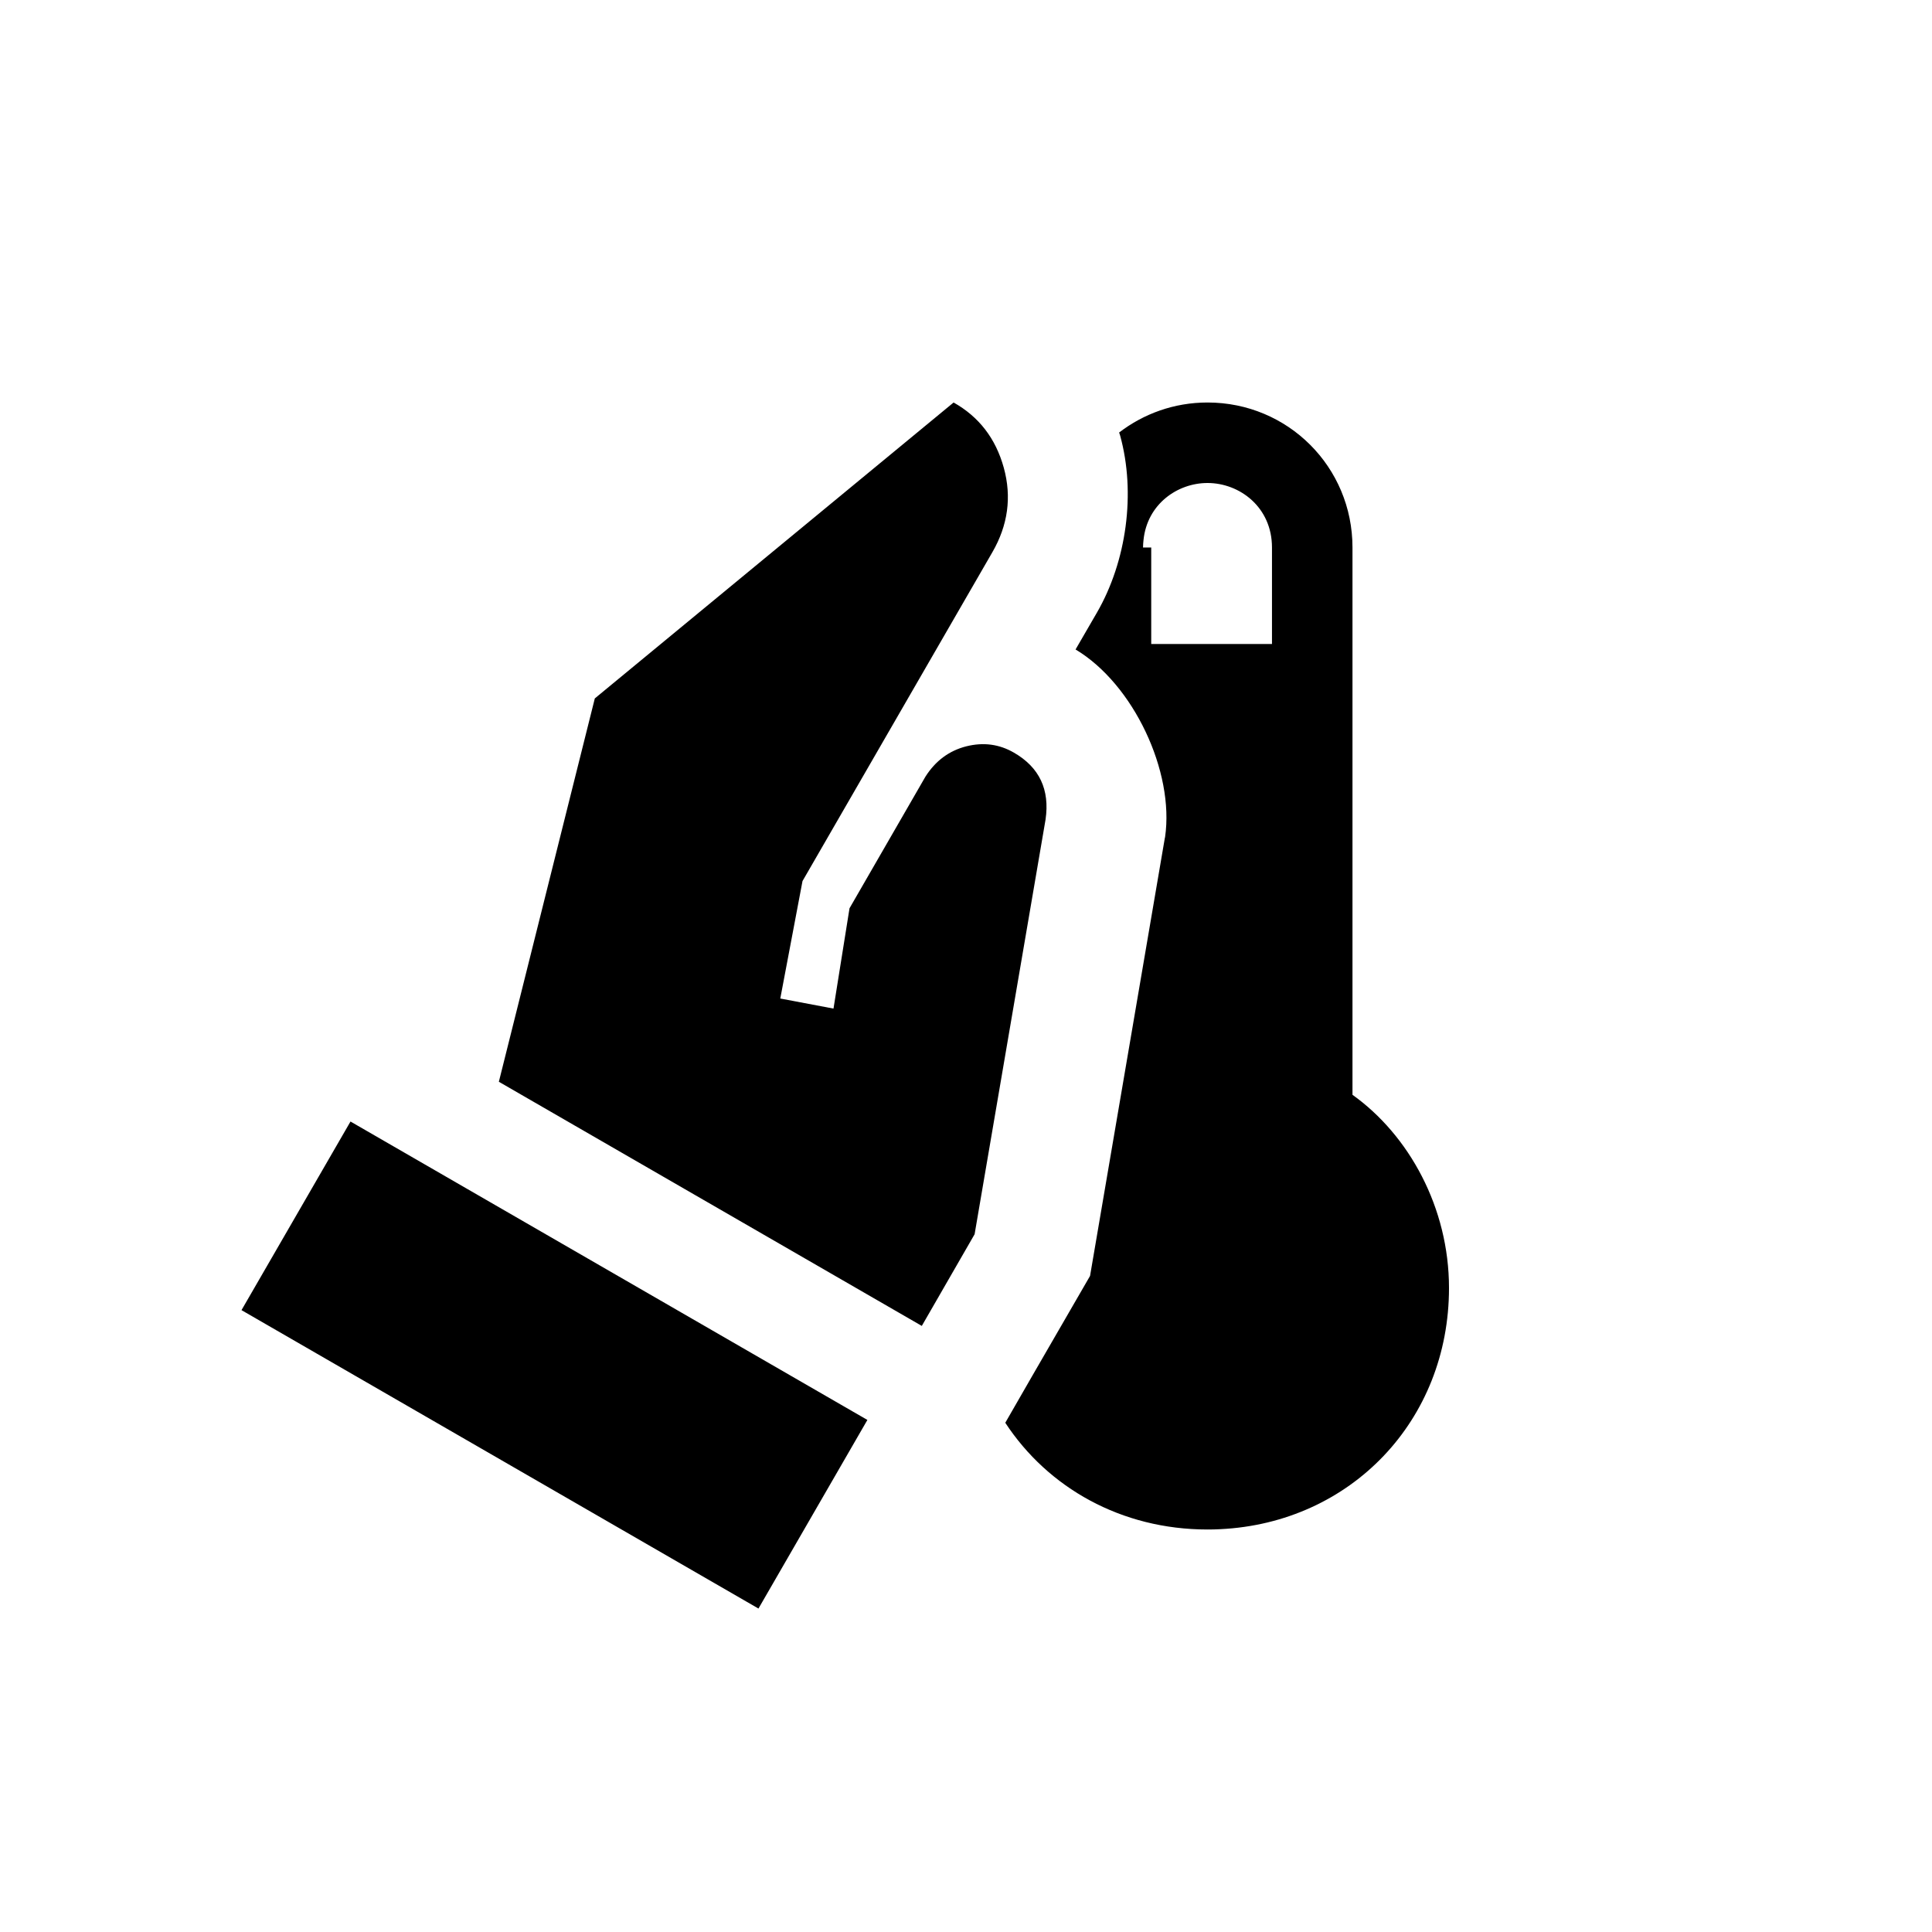
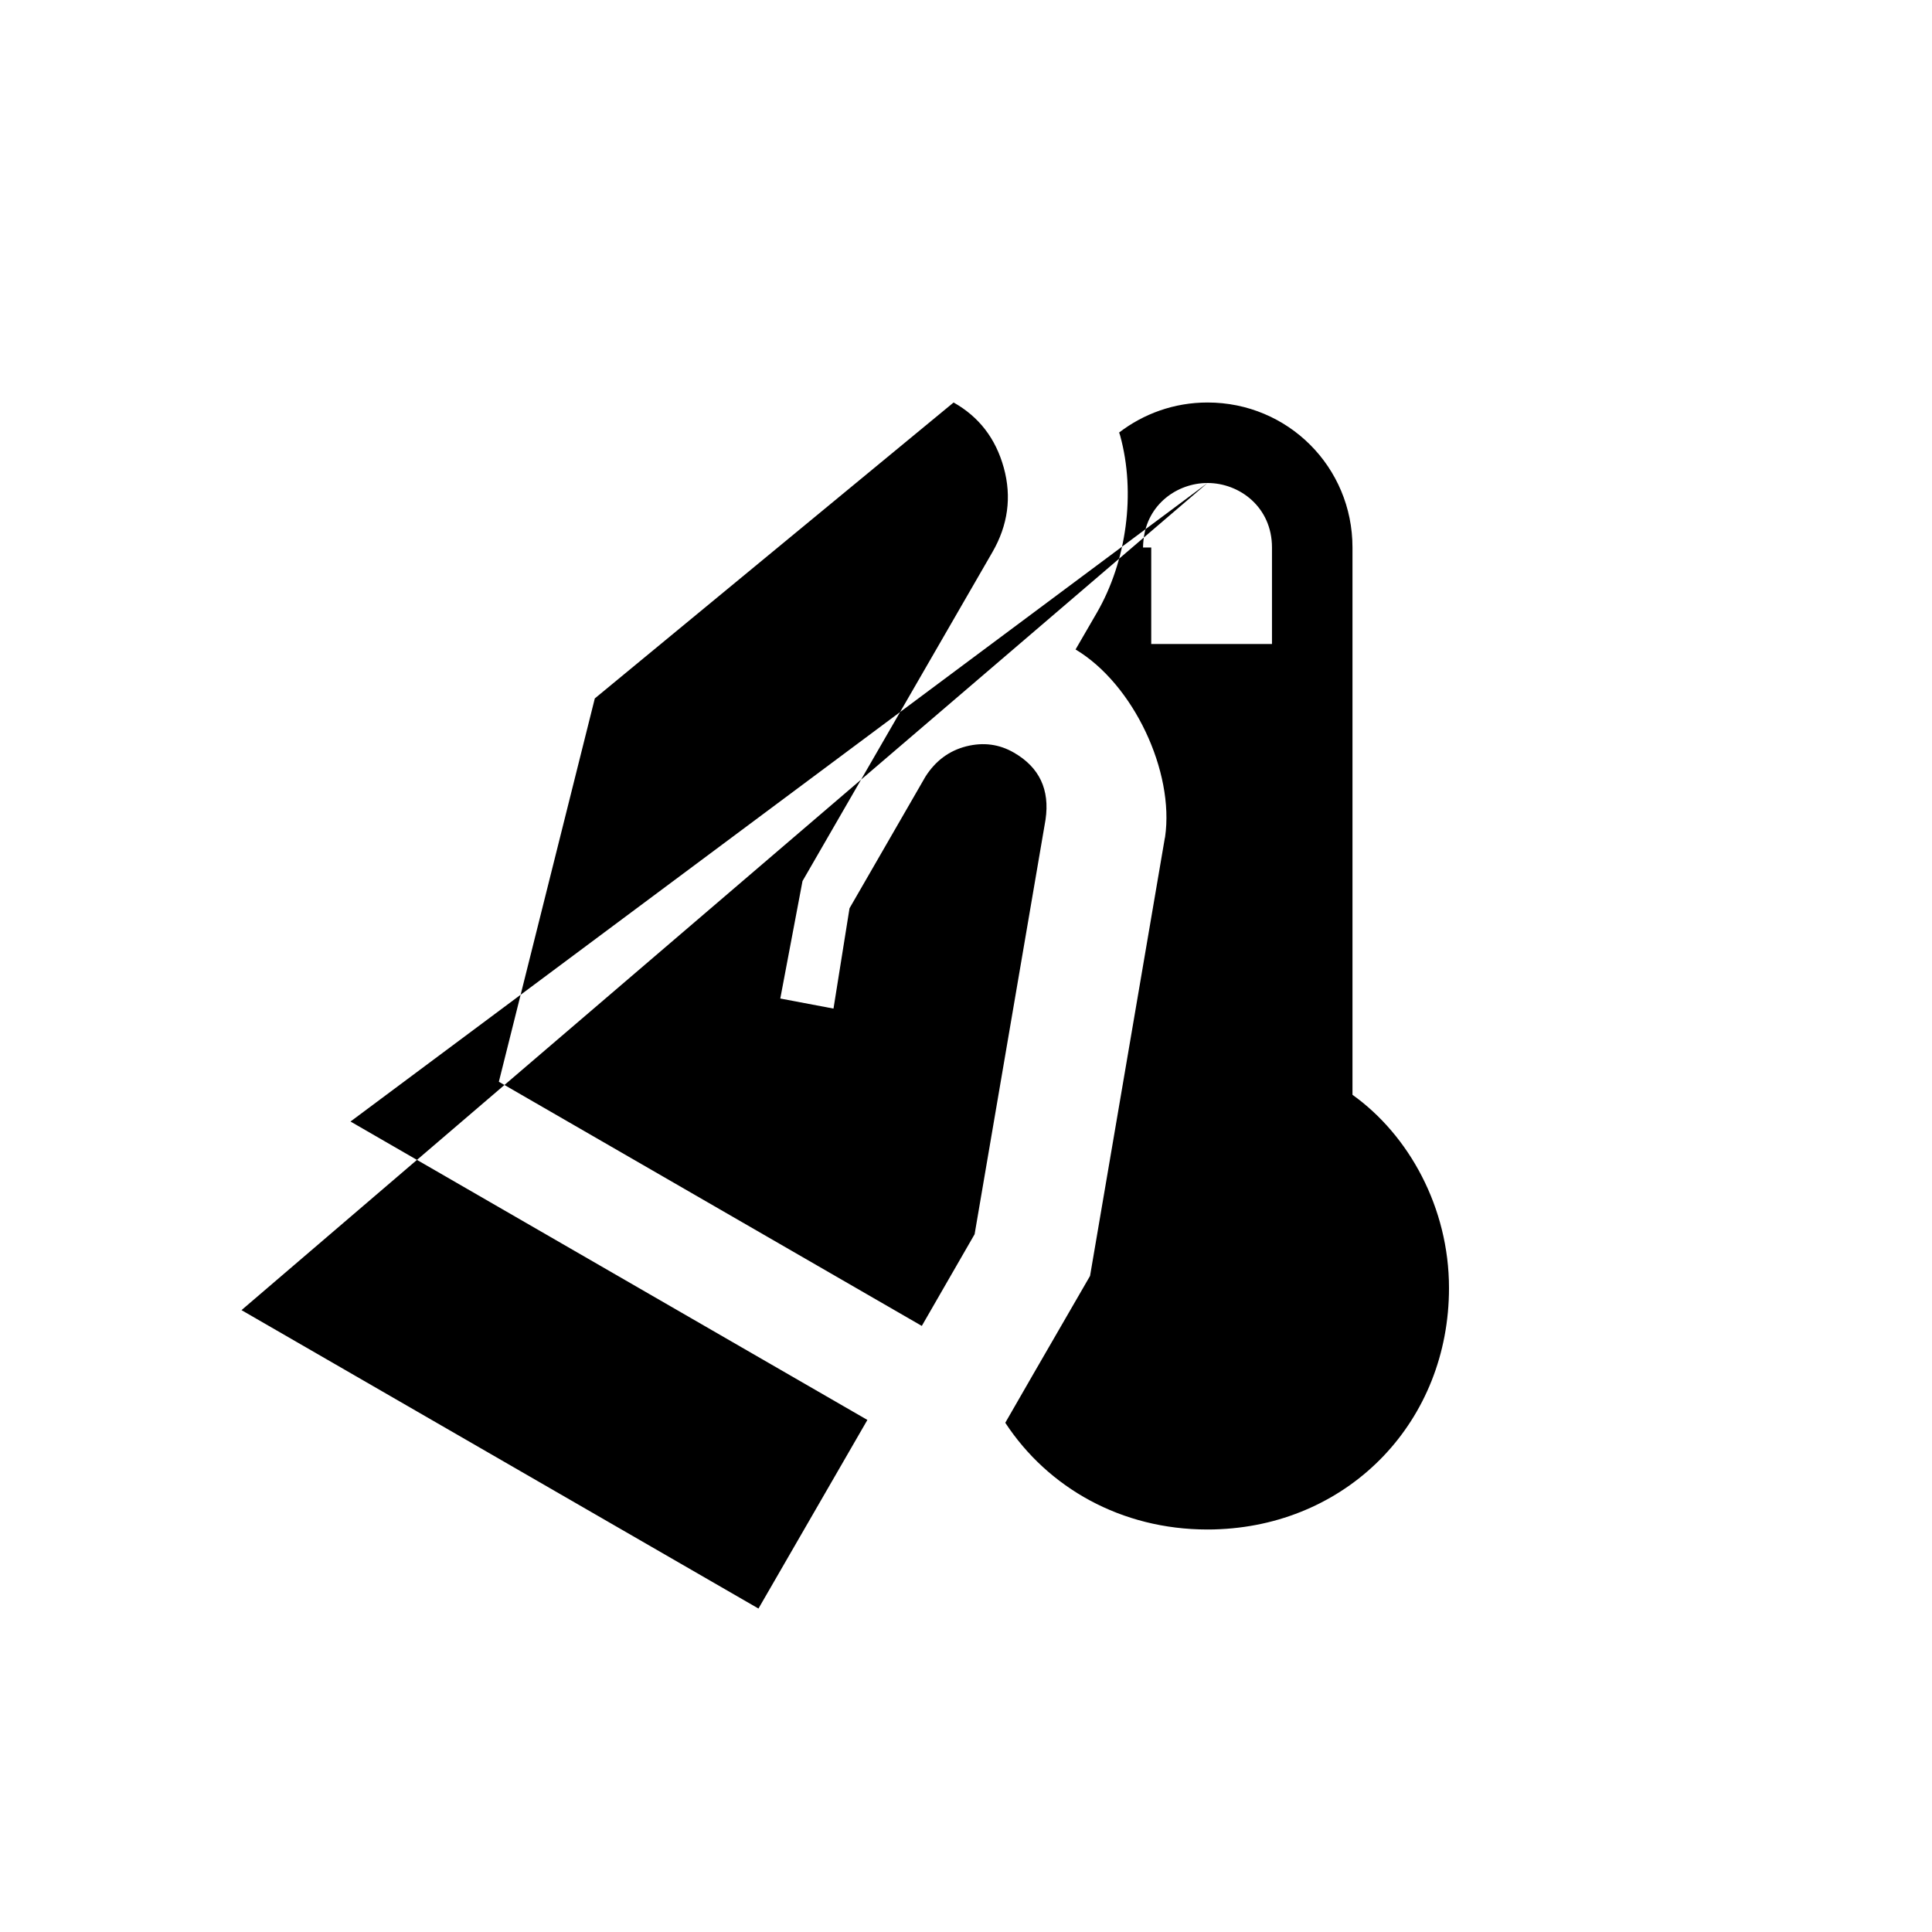
<svg xmlns="http://www.w3.org/2000/svg" version="1.1" id="thermal-perception-hand" width="24" height="24" viewBox="0 0 24 24">
  <desc>hand thermometer</desc>
-   <path d="M 11.846 5 L 7.389 8.676 L 6.197 13.438 L 11.451 16.471 L 12.107 15.332 L 12.988 10.182 C 13.043 9.808 12.911 9.532 12.596 9.35 C 12.413 9.244 12.217 9.218 12.004 9.271 C 11.791 9.325 11.621 9.451 11.496 9.648 L 10.553 11.283 L 10.354 12.529 L 9.693 12.404 L 9.969 10.945 L 12.328 6.859 C 12.521 6.525 12.57 6.173 12.469 5.809 C 12.368 5.444 12.159 5.176 11.846 5 z M 15 5 C 14.585 5 14.206 5.14 13.902 5.373 C 13.906 5.385 13.911 5.396 13.914 5.408 C 14.113 6.127 13.993 6.975 13.627 7.609 L 13.361 8.068 C 14.081 8.498 14.591 9.587 14.473 10.398 L 14.469 10.416 L 13.541 15.85 L 12.824 17.09 L 12.488 17.674 C 13.017 18.481 13.928 19 15 19 C 15.053 19 15.106 18.999 15.158 18.996 C 16.78 18.918 18 17.647 18 16 C 18 15 17.501 14.1 16.801 13.6 L 16.801 6.801 C 16.801 5.801 16 5 15 5 z M 15 6 C 15.4 6 15.801 6.301 15.801 6.801 L 15.801 8 L 14.301 8 L 14.301 6.801 L 14.199 6.801 C 14.199 6.77 14.202 6.739 14.205 6.709 C 14.25 6.264 14.625 6 15 6 z M 4.354 13.932 L 3 16.275 L 9.422 19.982 L 10.775 17.639 L 4.354 13.932 z " />
+   <path d="M 11.846 5 L 7.389 8.676 L 6.197 13.438 L 11.451 16.471 L 12.107 15.332 L 12.988 10.182 C 13.043 9.808 12.911 9.532 12.596 9.35 C 12.413 9.244 12.217 9.218 12.004 9.271 C 11.791 9.325 11.621 9.451 11.496 9.648 L 10.553 11.283 L 10.354 12.529 L 9.693 12.404 L 9.969 10.945 L 12.328 6.859 C 12.521 6.525 12.57 6.173 12.469 5.809 C 12.368 5.444 12.159 5.176 11.846 5 z M 15 5 C 14.585 5 14.206 5.14 13.902 5.373 C 13.906 5.385 13.911 5.396 13.914 5.408 C 14.113 6.127 13.993 6.975 13.627 7.609 L 13.361 8.068 C 14.081 8.498 14.591 9.587 14.473 10.398 L 14.469 10.416 L 13.541 15.85 L 12.824 17.09 L 12.488 17.674 C 13.017 18.481 13.928 19 15 19 C 15.053 19 15.106 18.999 15.158 18.996 C 16.78 18.918 18 17.647 18 16 C 18 15 17.501 14.1 16.801 13.6 L 16.801 6.801 C 16.801 5.801 16 5 15 5 z M 15 6 C 15.4 6 15.801 6.301 15.801 6.801 L 15.801 8 L 14.301 8 L 14.301 6.801 L 14.199 6.801 C 14.199 6.77 14.202 6.739 14.205 6.709 C 14.25 6.264 14.625 6 15 6 z L 3 16.275 L 9.422 19.982 L 10.775 17.639 L 4.354 13.932 z " />
</svg>